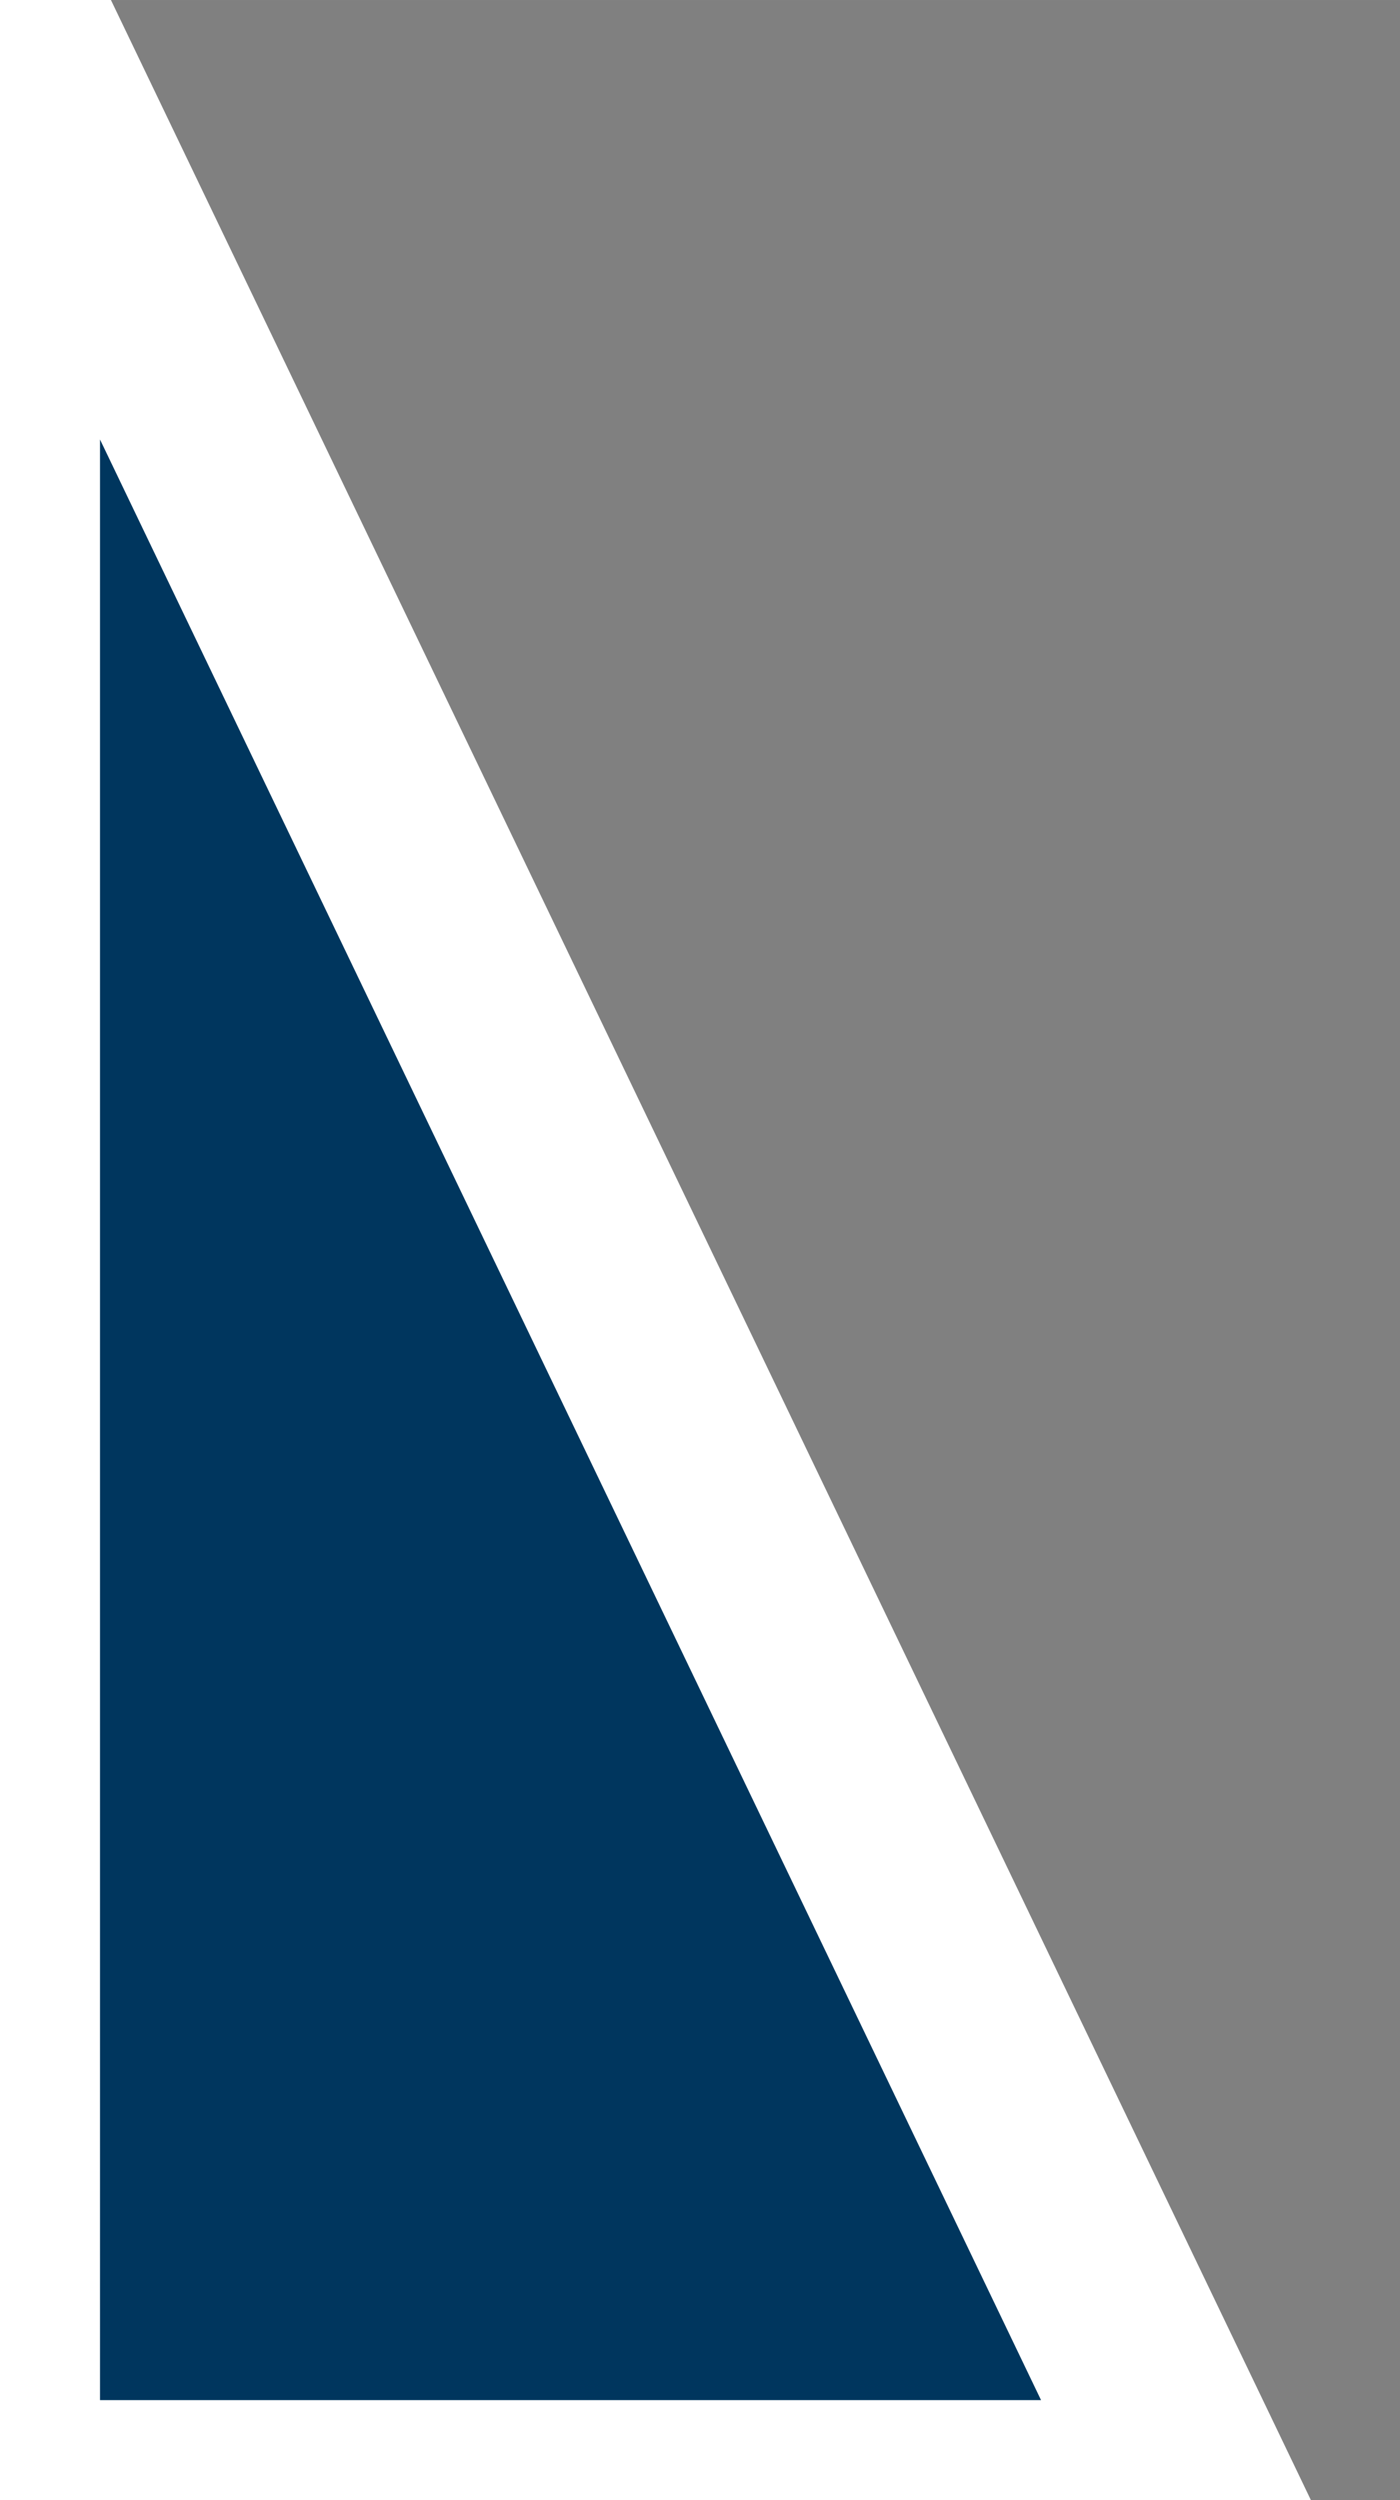
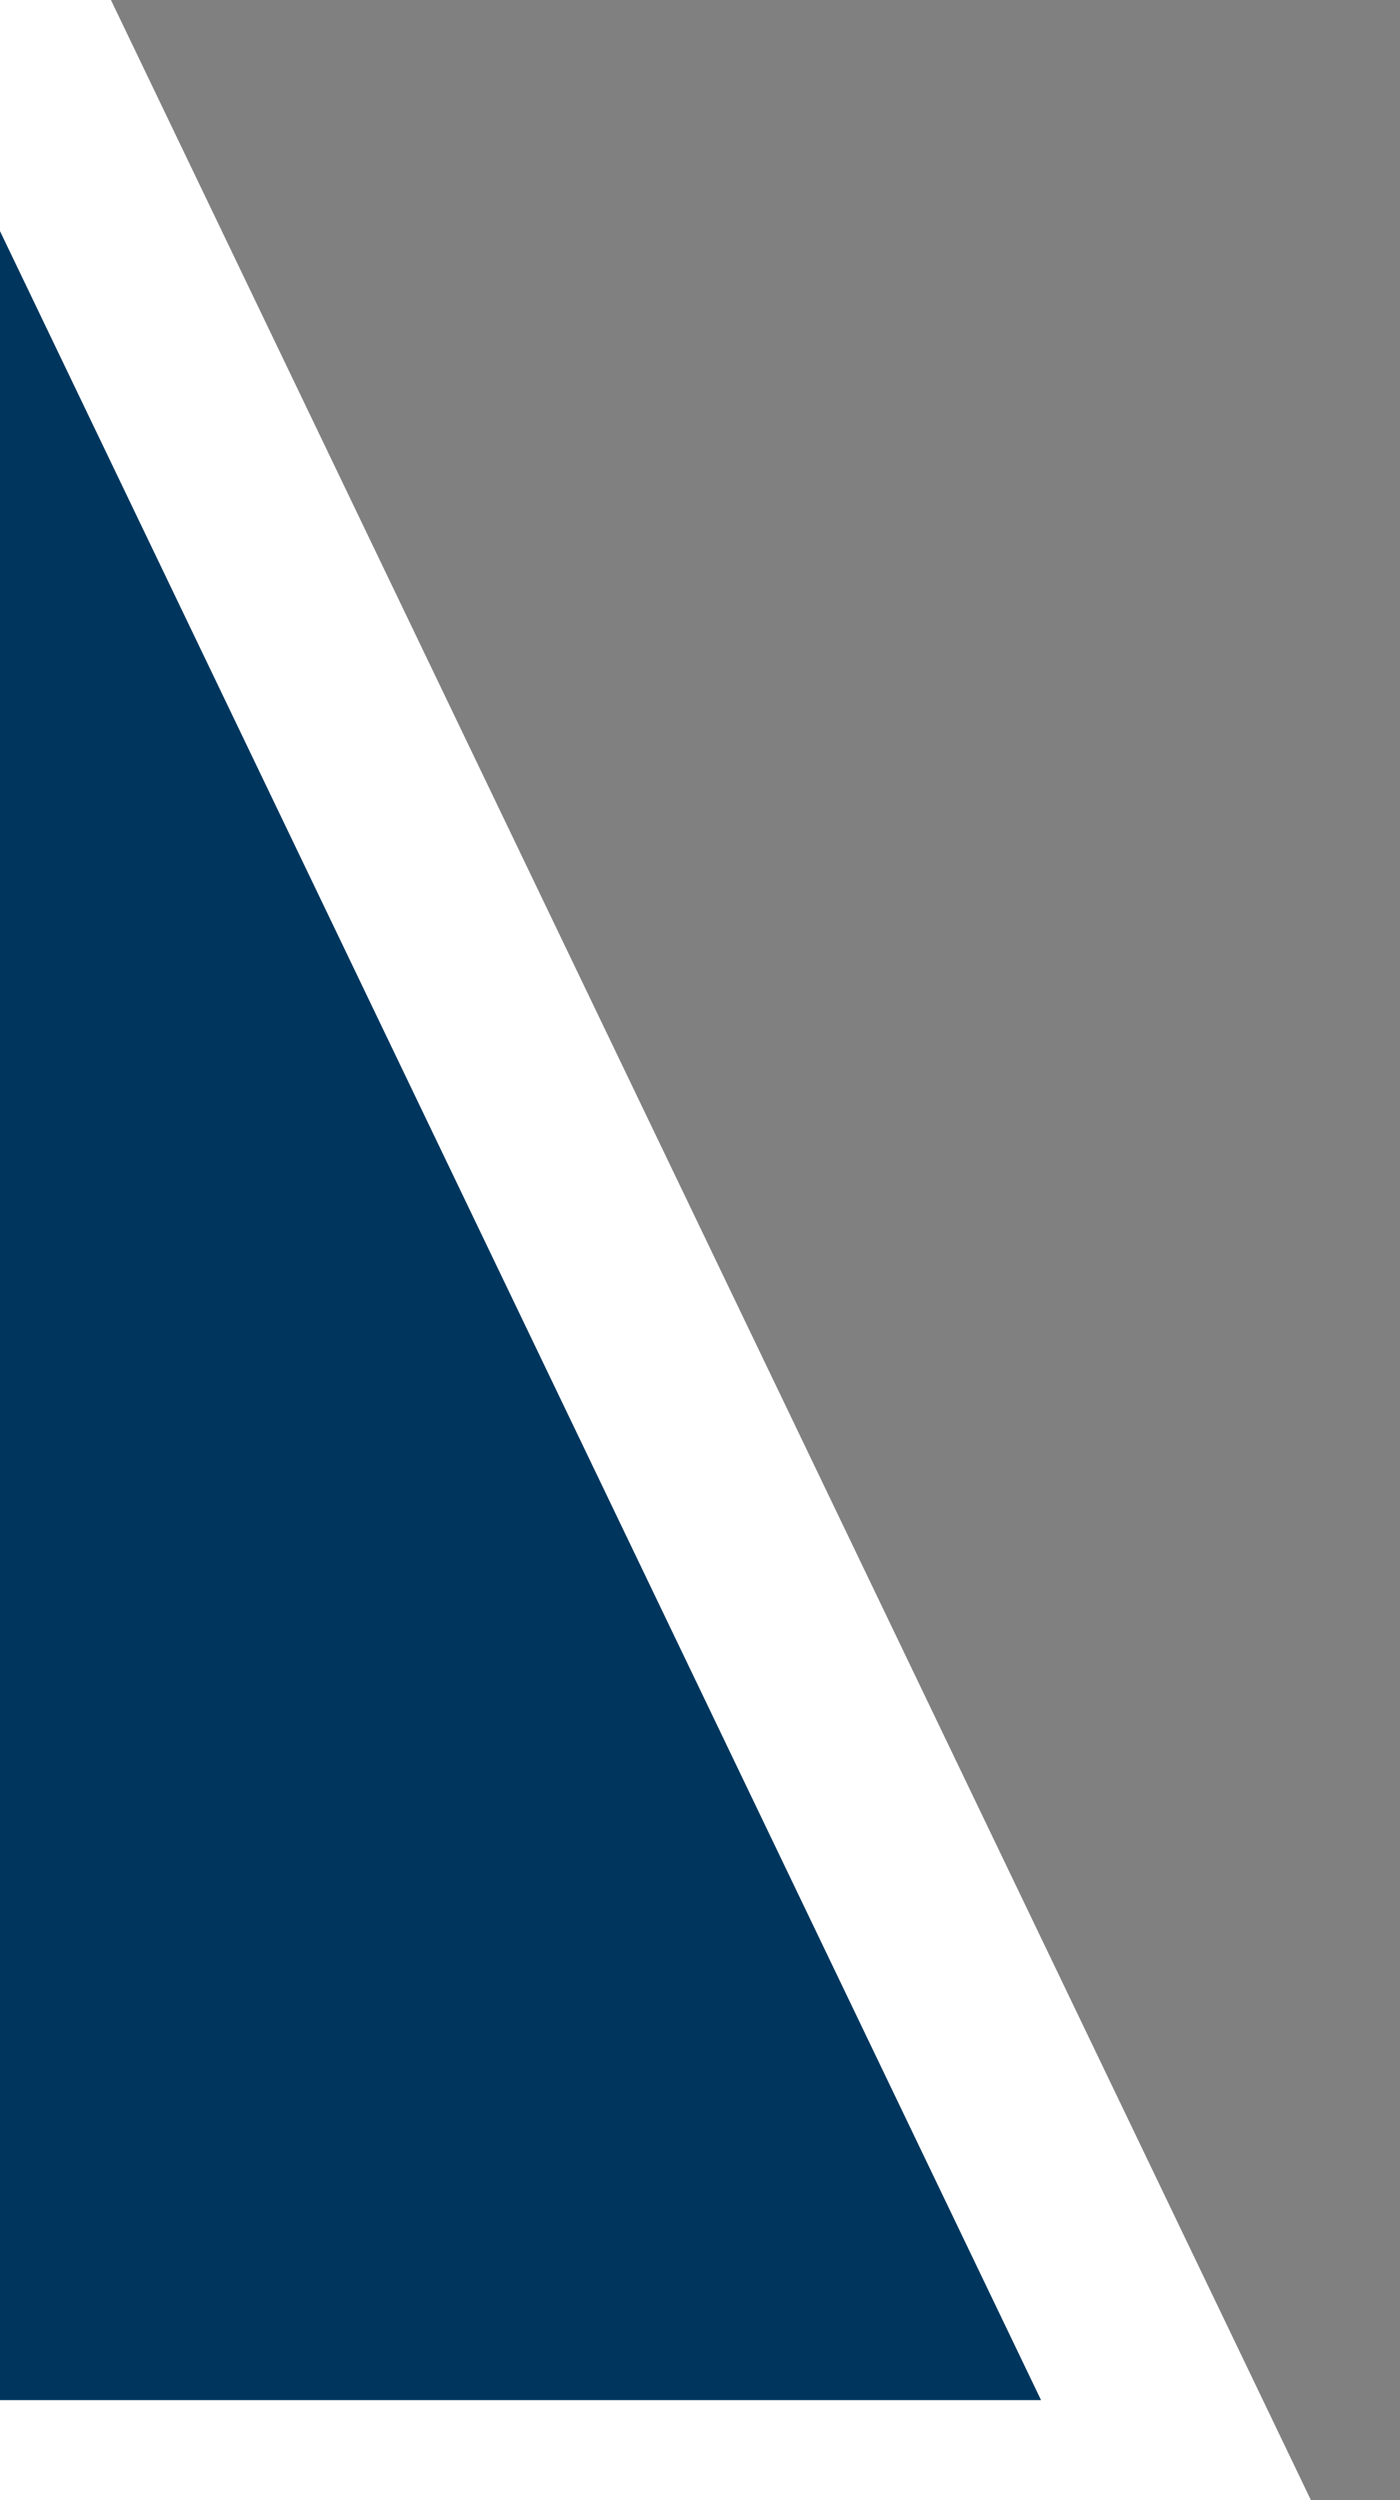
<svg xmlns="http://www.w3.org/2000/svg" id="svg8" version="1.1" viewBox="0 0 18.521 33.073" height="125" width="70">
  <rect x="0" y="0" width="18.521" height="33.073" fill="#808080" stroke="none" />
  <defs id="defs2" />
  <g transform="translate(0,-263.927)" id="layer1">
-     <path id="path826" d="m 0,263.927 15.875,33.073 H 0 Z" style="fill:#00365e;fill-opacity:1;stroke:#ffffff;stroke-width:2.646;stroke-miterlimit:4;stroke-dasharray:none;stroke-opacity:1;paint-order:stroke fill markers" />
+     <path id="path826" d="m 0,263.927 15.875,33.073 H 0 " style="fill:#00365e;fill-opacity:1;stroke:#ffffff;stroke-width:2.646;stroke-miterlimit:4;stroke-dasharray:none;stroke-opacity:1;paint-order:stroke fill markers" />
  </g>
</svg>